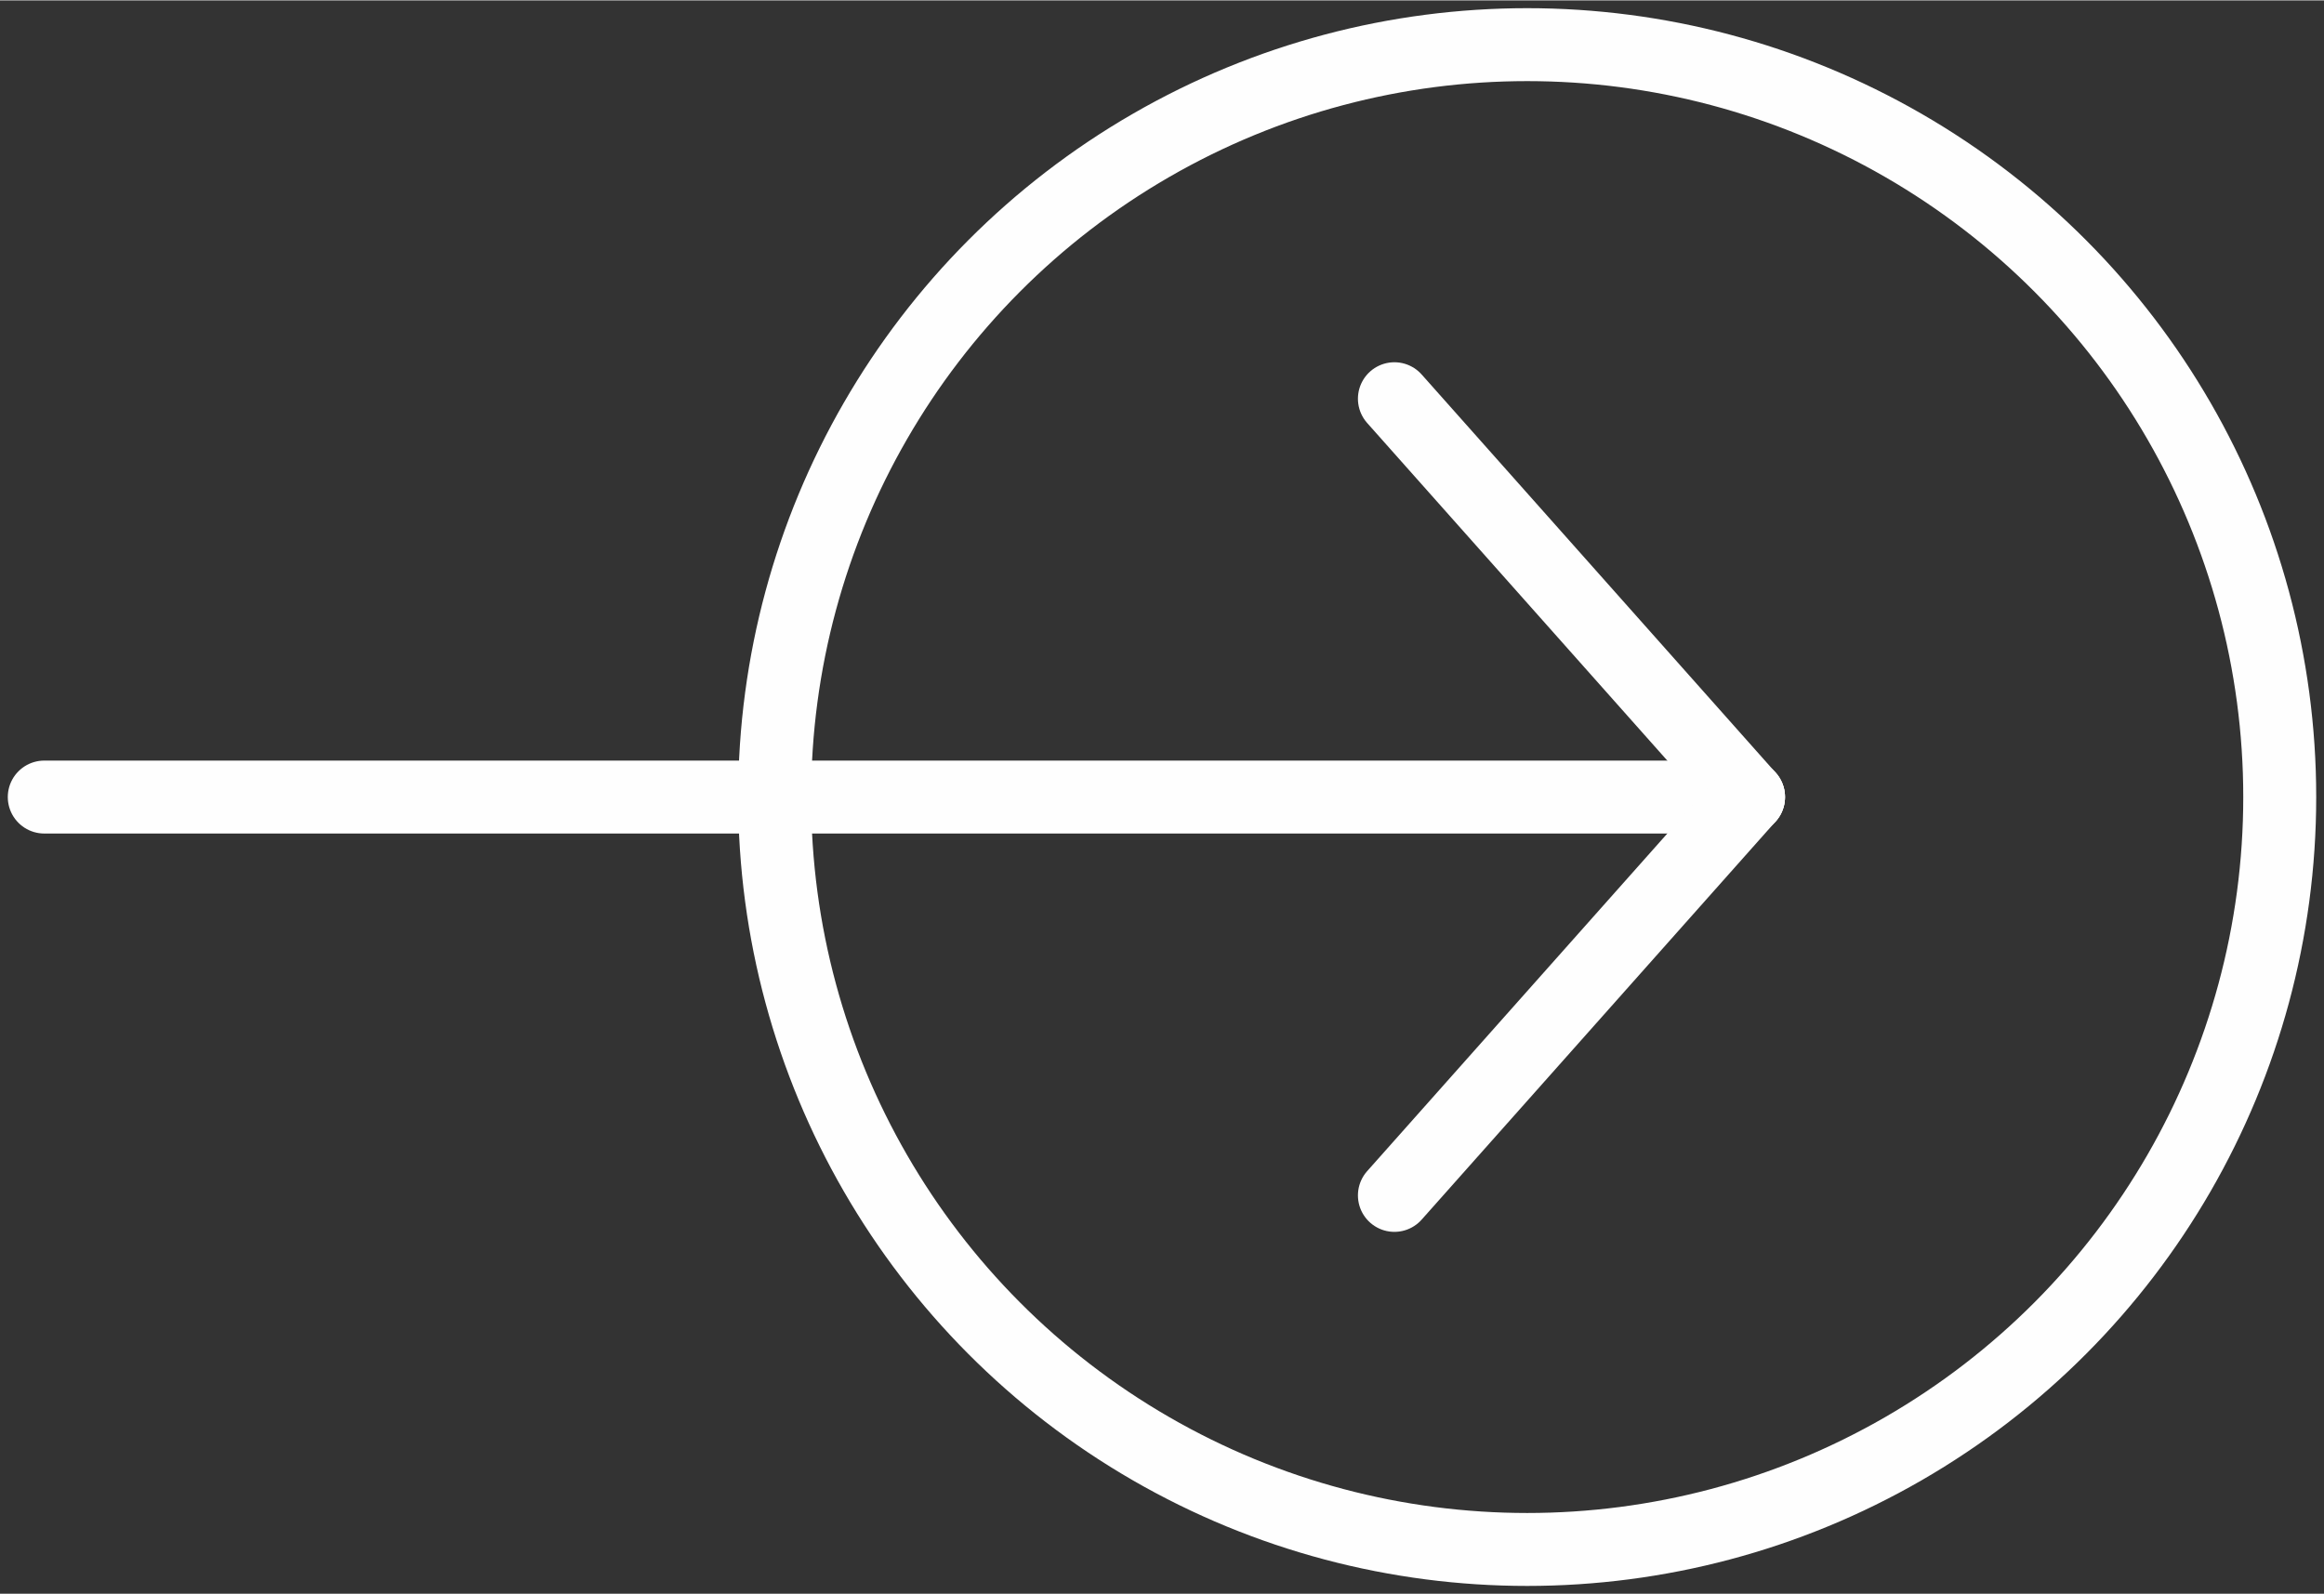
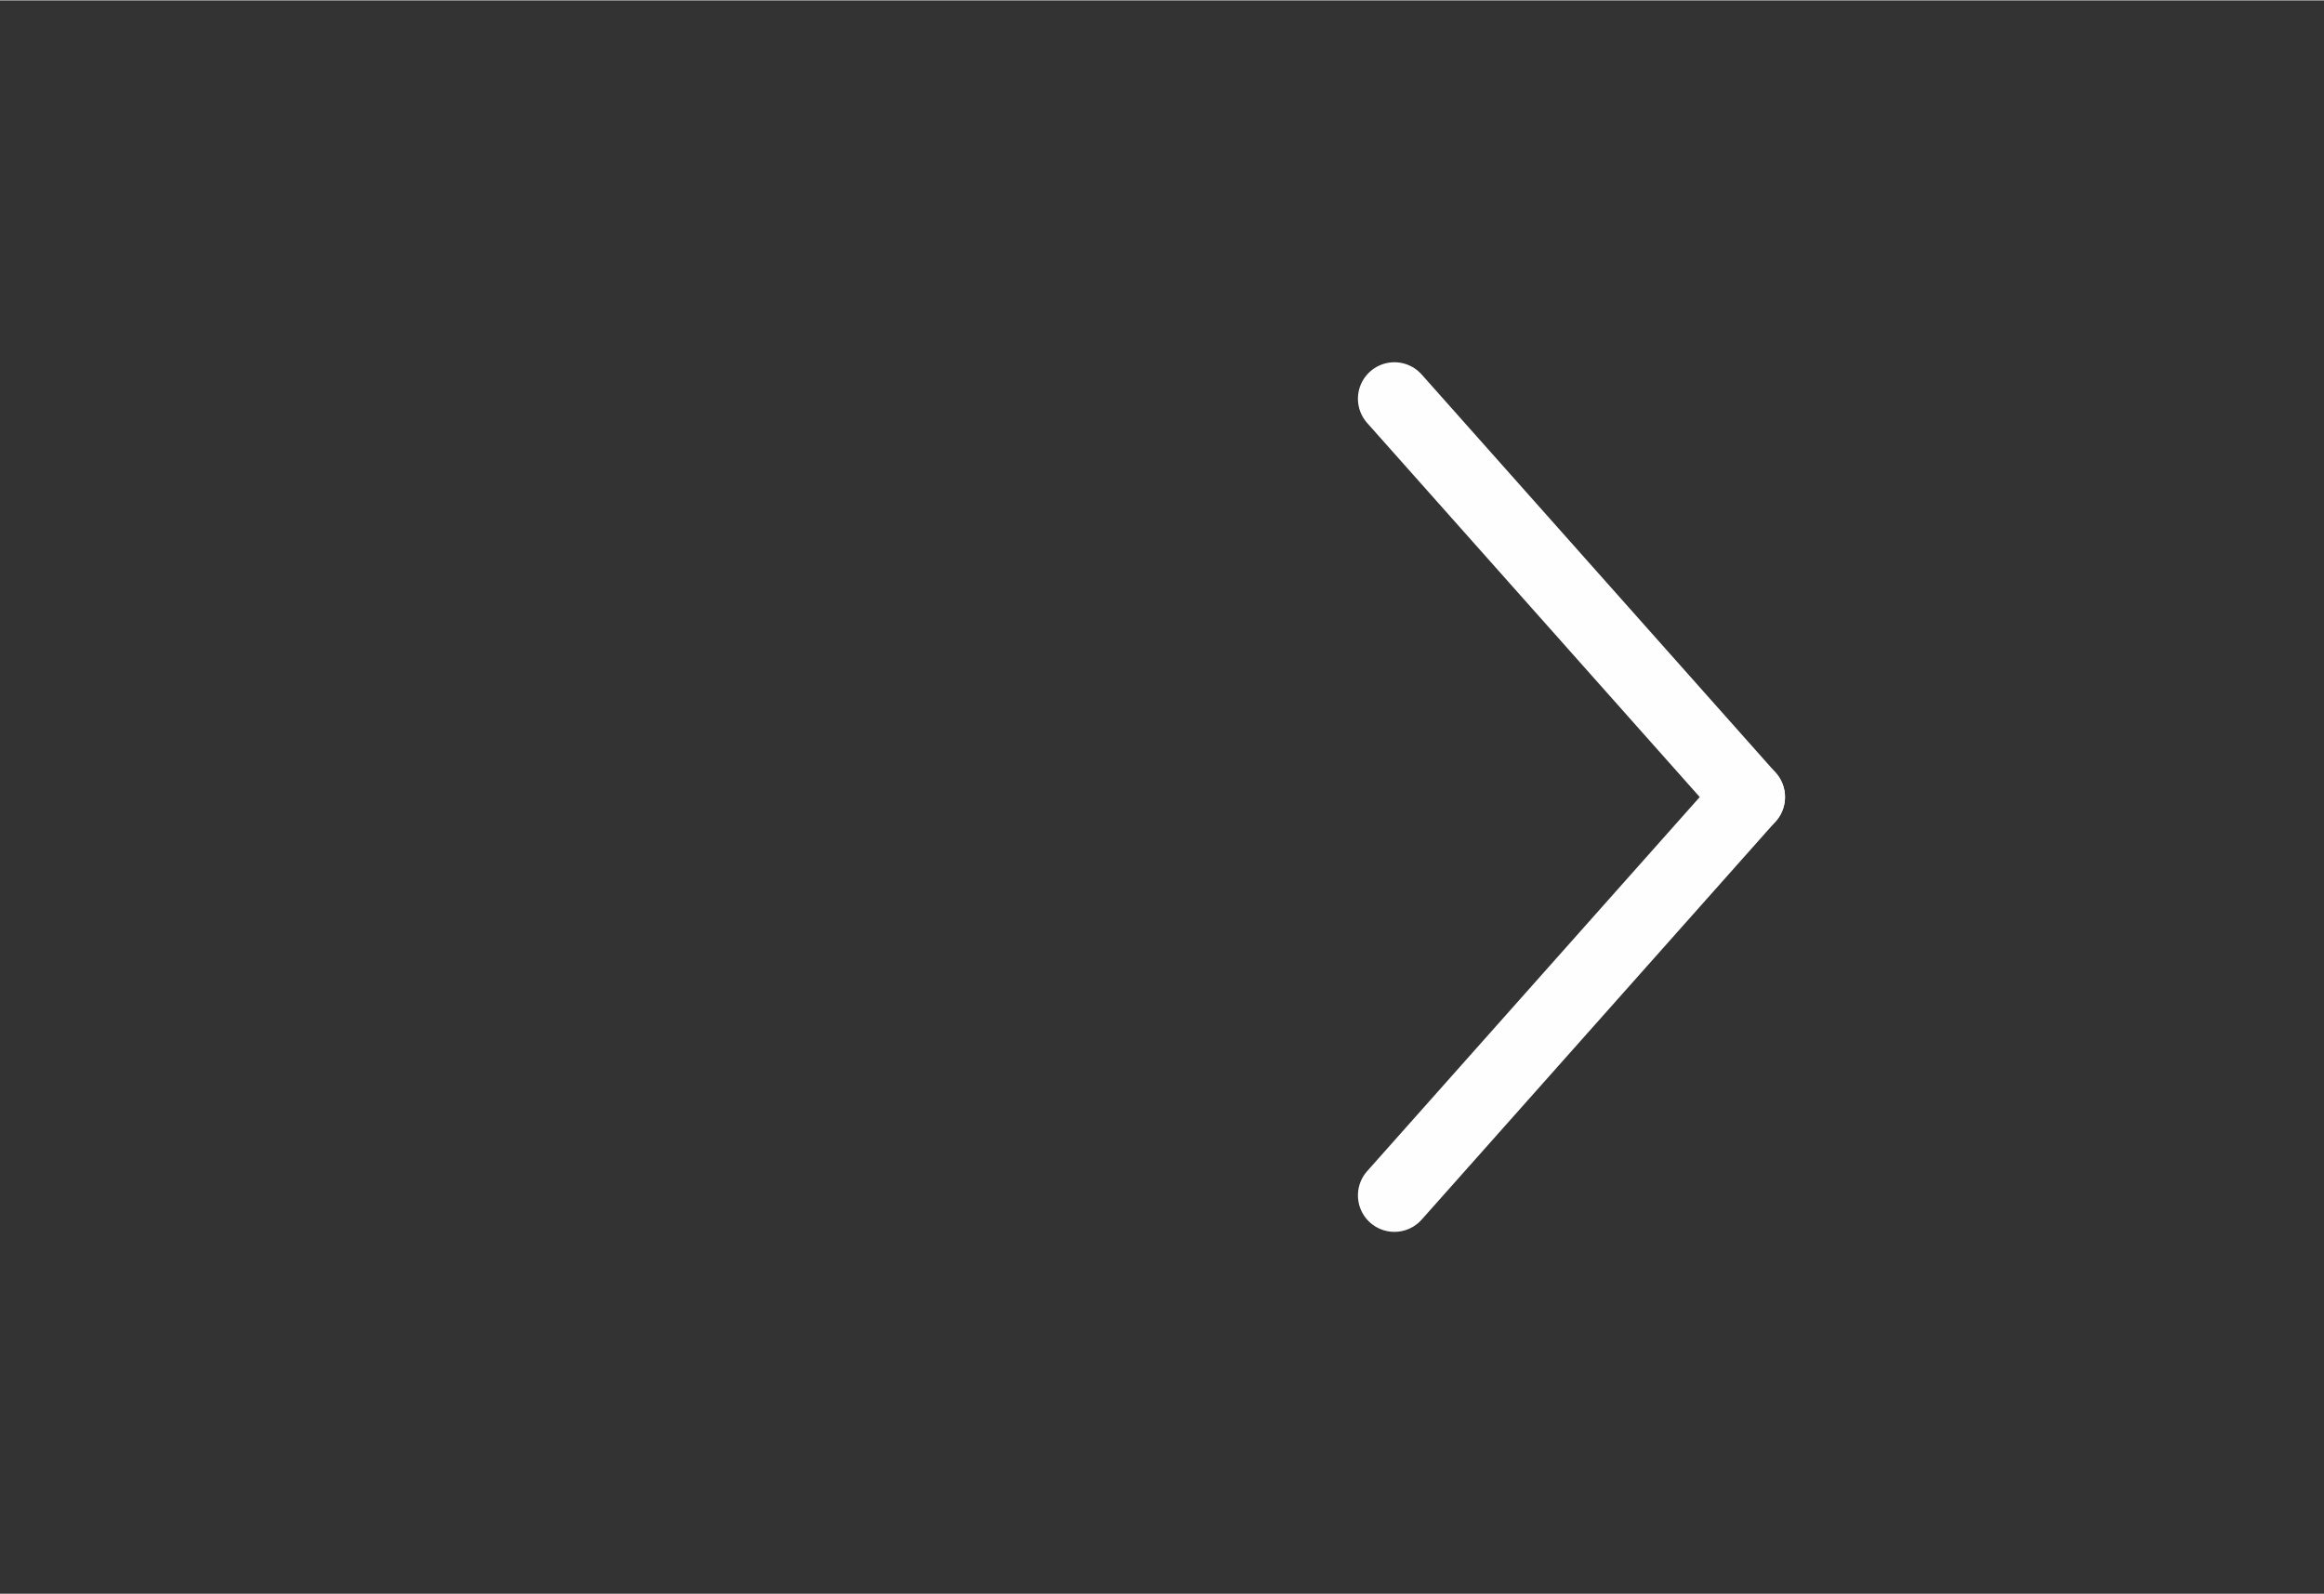
<svg xmlns="http://www.w3.org/2000/svg" xml:space="preserve" width="22.341mm" height="15.327mm" version="1.1" style="shape-rendering:geometricPrecision; text-rendering:geometricPrecision; image-rendering:optimizeQuality; fill-rule:evenodd; clip-rule:evenodd" viewBox="0 0 105 72">
  <rect x="0" y="0" width="105" height="72" fill="#333333" stroke="none" />
  <defs>
    <style type="text/css">
   
    .str0 {stroke:#FEFEFE;stroke-width:3.296}
    .str1 {stroke:#FEFEFE;stroke-width:3.296;stroke-linecap:round;stroke-linejoin:round}
    .str2 {stroke:#FEFEFE;stroke-width:3.296;stroke-linecap:round;stroke-linejoin:round}
    .fil0 {fill:none}
   
  </style>
  </defs>
  <g id="Layer_x0020_1">
-     <circle class="fil0 str0" cx="69" cy="36" r="34" />
    <g id="_2267654204336">
      <g>
-         <line class="fil0 str1" x1="2" y1="36" x2="79" y2="36" />
-       </g>
+         </g>
      <g>
        <line class="fil0 str1" x1="63" y1="18" x2="79" y2="36" />
      </g>
      <g>
        <line class="fil0 str2" x1="63" y1="54" x2="79" y2="36" />
      </g>
    </g>
  </g>
</svg>